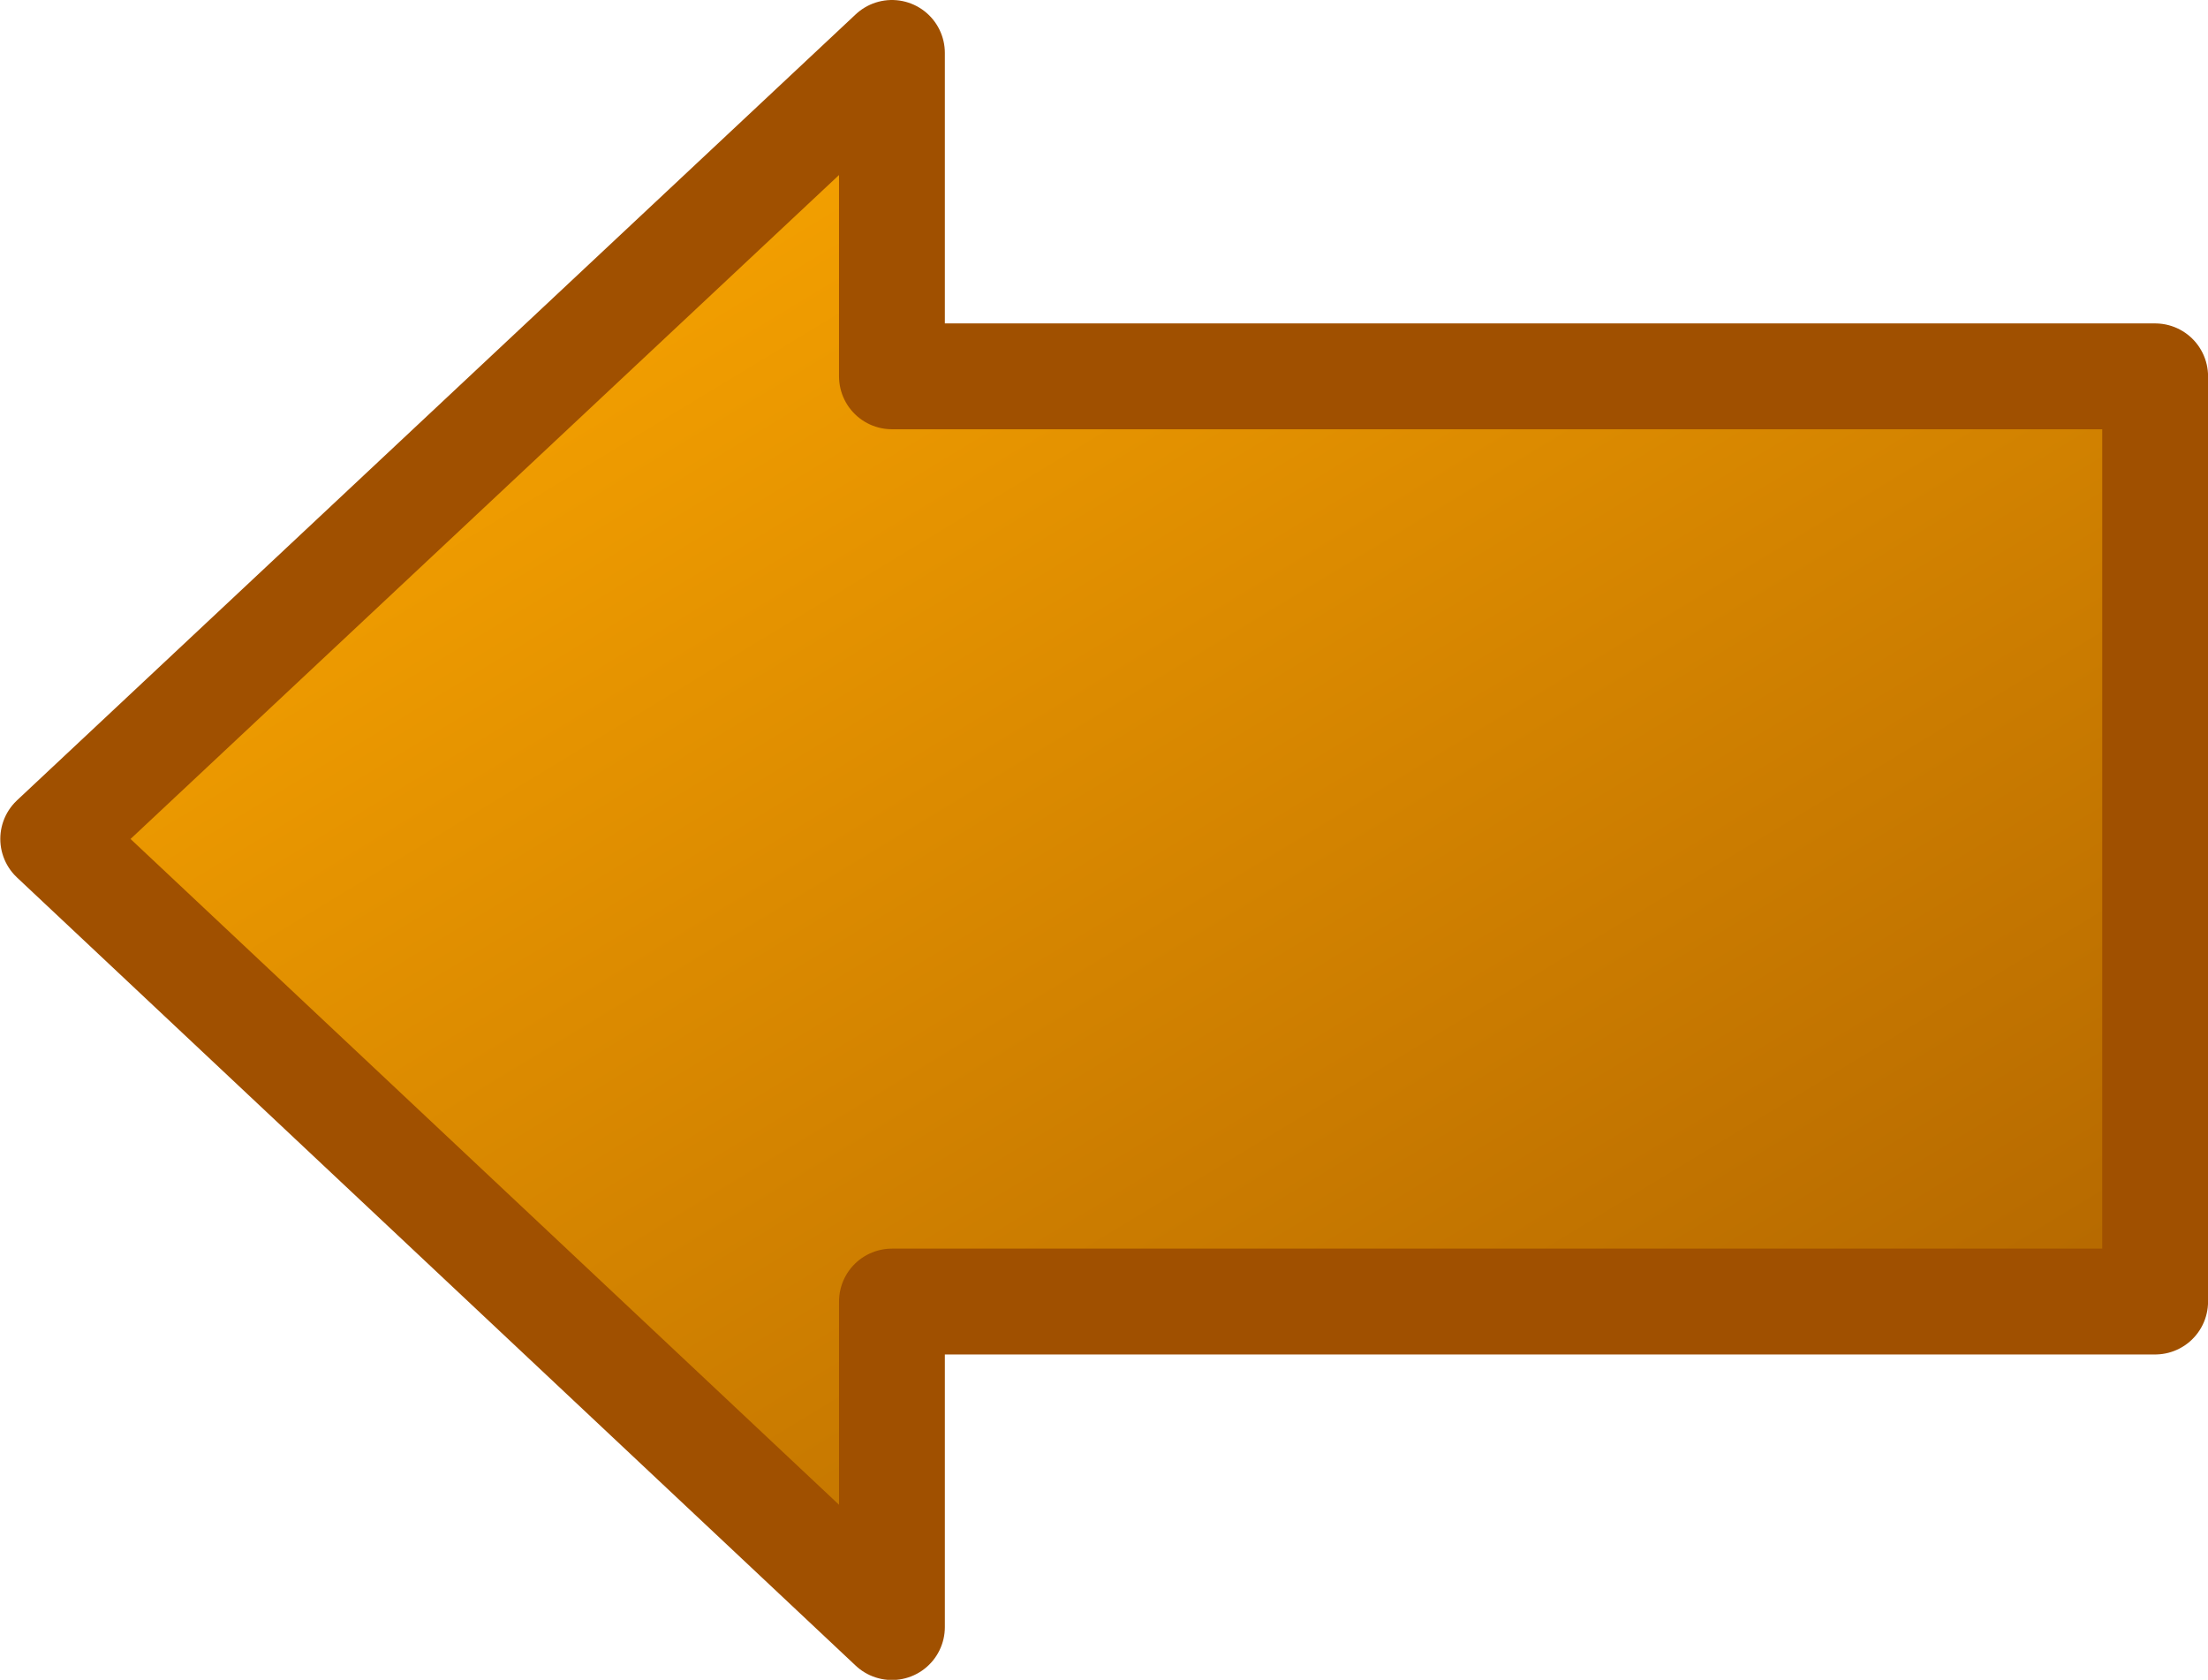
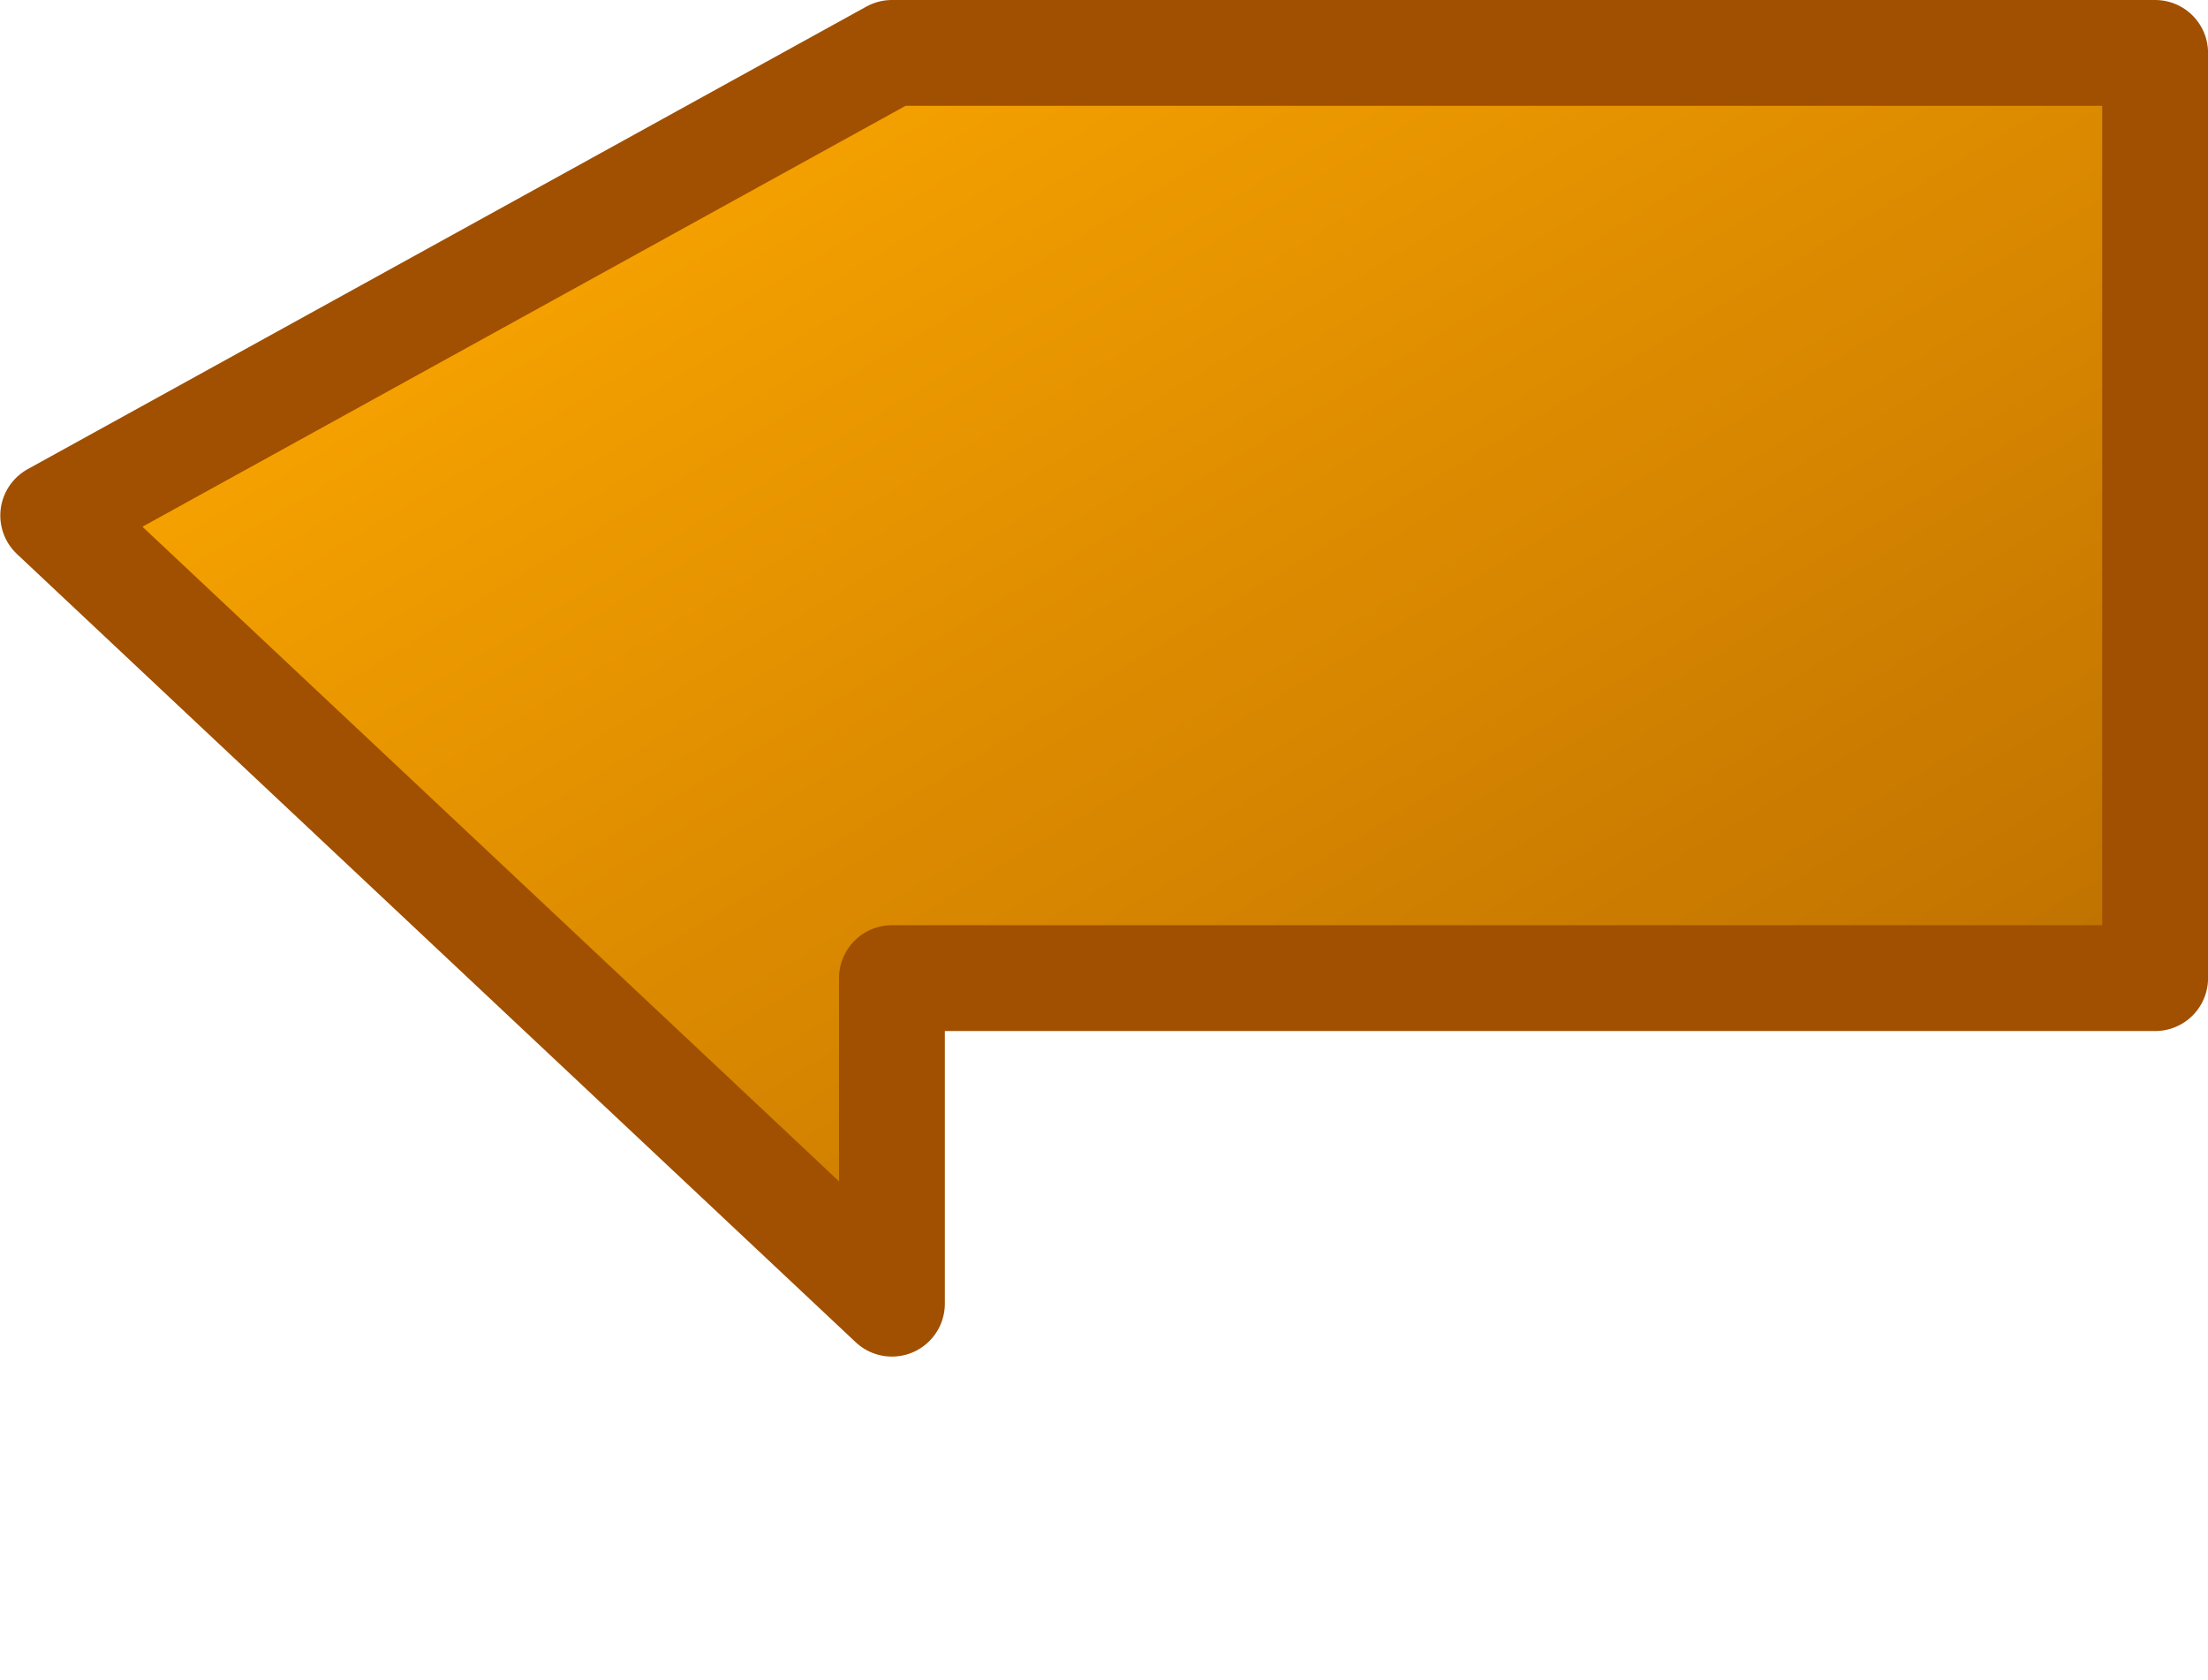
<svg xmlns="http://www.w3.org/2000/svg" xmlns:ns1="http://sodipodi.sourceforge.net/DTD/sodipodi-0.dtd" xmlns:ns2="http://www.inkscape.org/namespaces/inkscape" id="svg1878" viewBox="0 0 36.514 27.777" version="1.0" ns1:docname="fgorange.svg" ns2:version="1.1.2 (0a00cf5339, 2022-02-04)">
  <ns1:namedview id="namedview9" pagecolor="#ffffff" bordercolor="#666666" borderopacity="1.0" ns2:pageshadow="2" ns2:pageopacity="0.0" ns2:pagecheckerboard="0" showgrid="false" ns2:zoom="31.42888" ns2:cx="18.024823" ns2:cy="13.8885" ns2:window-width="3568" ns2:window-height="2125" ns2:window-x="48" ns2:window-y="0" ns2:window-maximized="1" ns2:current-layer="svg1878" />
  <defs id="defs3">
    <linearGradient id="linearGradient9495" x1="248.07" gradientUnits="userSpaceOnUse" y1="224.94" gradientTransform="matrix(1.673,0,0,1.148,-203.14,-178.37)" x2="230.58" y2="244.74">
      <stop id="stop7092" stop-color="#ffaa00" offset="0" />
      <stop id="stop7094" stop-color="#b06400" offset="1" />
    </linearGradient>
  </defs>
  <g id="layer1" transform="matrix(-1,0,0,1,215.56,-77.465)">
-     <path id="path10091" stroke-linejoin="round" style="color:#000000;fill:url(#linearGradient9495)" d="m 200.81,78.34 v 5.348 h -20.89 v 15.299 h 20.89 v 5.383 l 13.87,-13.033 z" stroke="#a05000" stroke-width="1.75" fill="url(#linearGradient9495)" />
+     <path id="path10091" stroke-linejoin="round" style="color:#000000;fill:url(#linearGradient9495)" d="m 200.81,78.34 h -20.89 v 15.299 h 20.89 v 5.383 l 13.87,-13.033 z" stroke="#a05000" stroke-width="1.75" fill="url(#linearGradient9495)" />
  </g>
</svg>